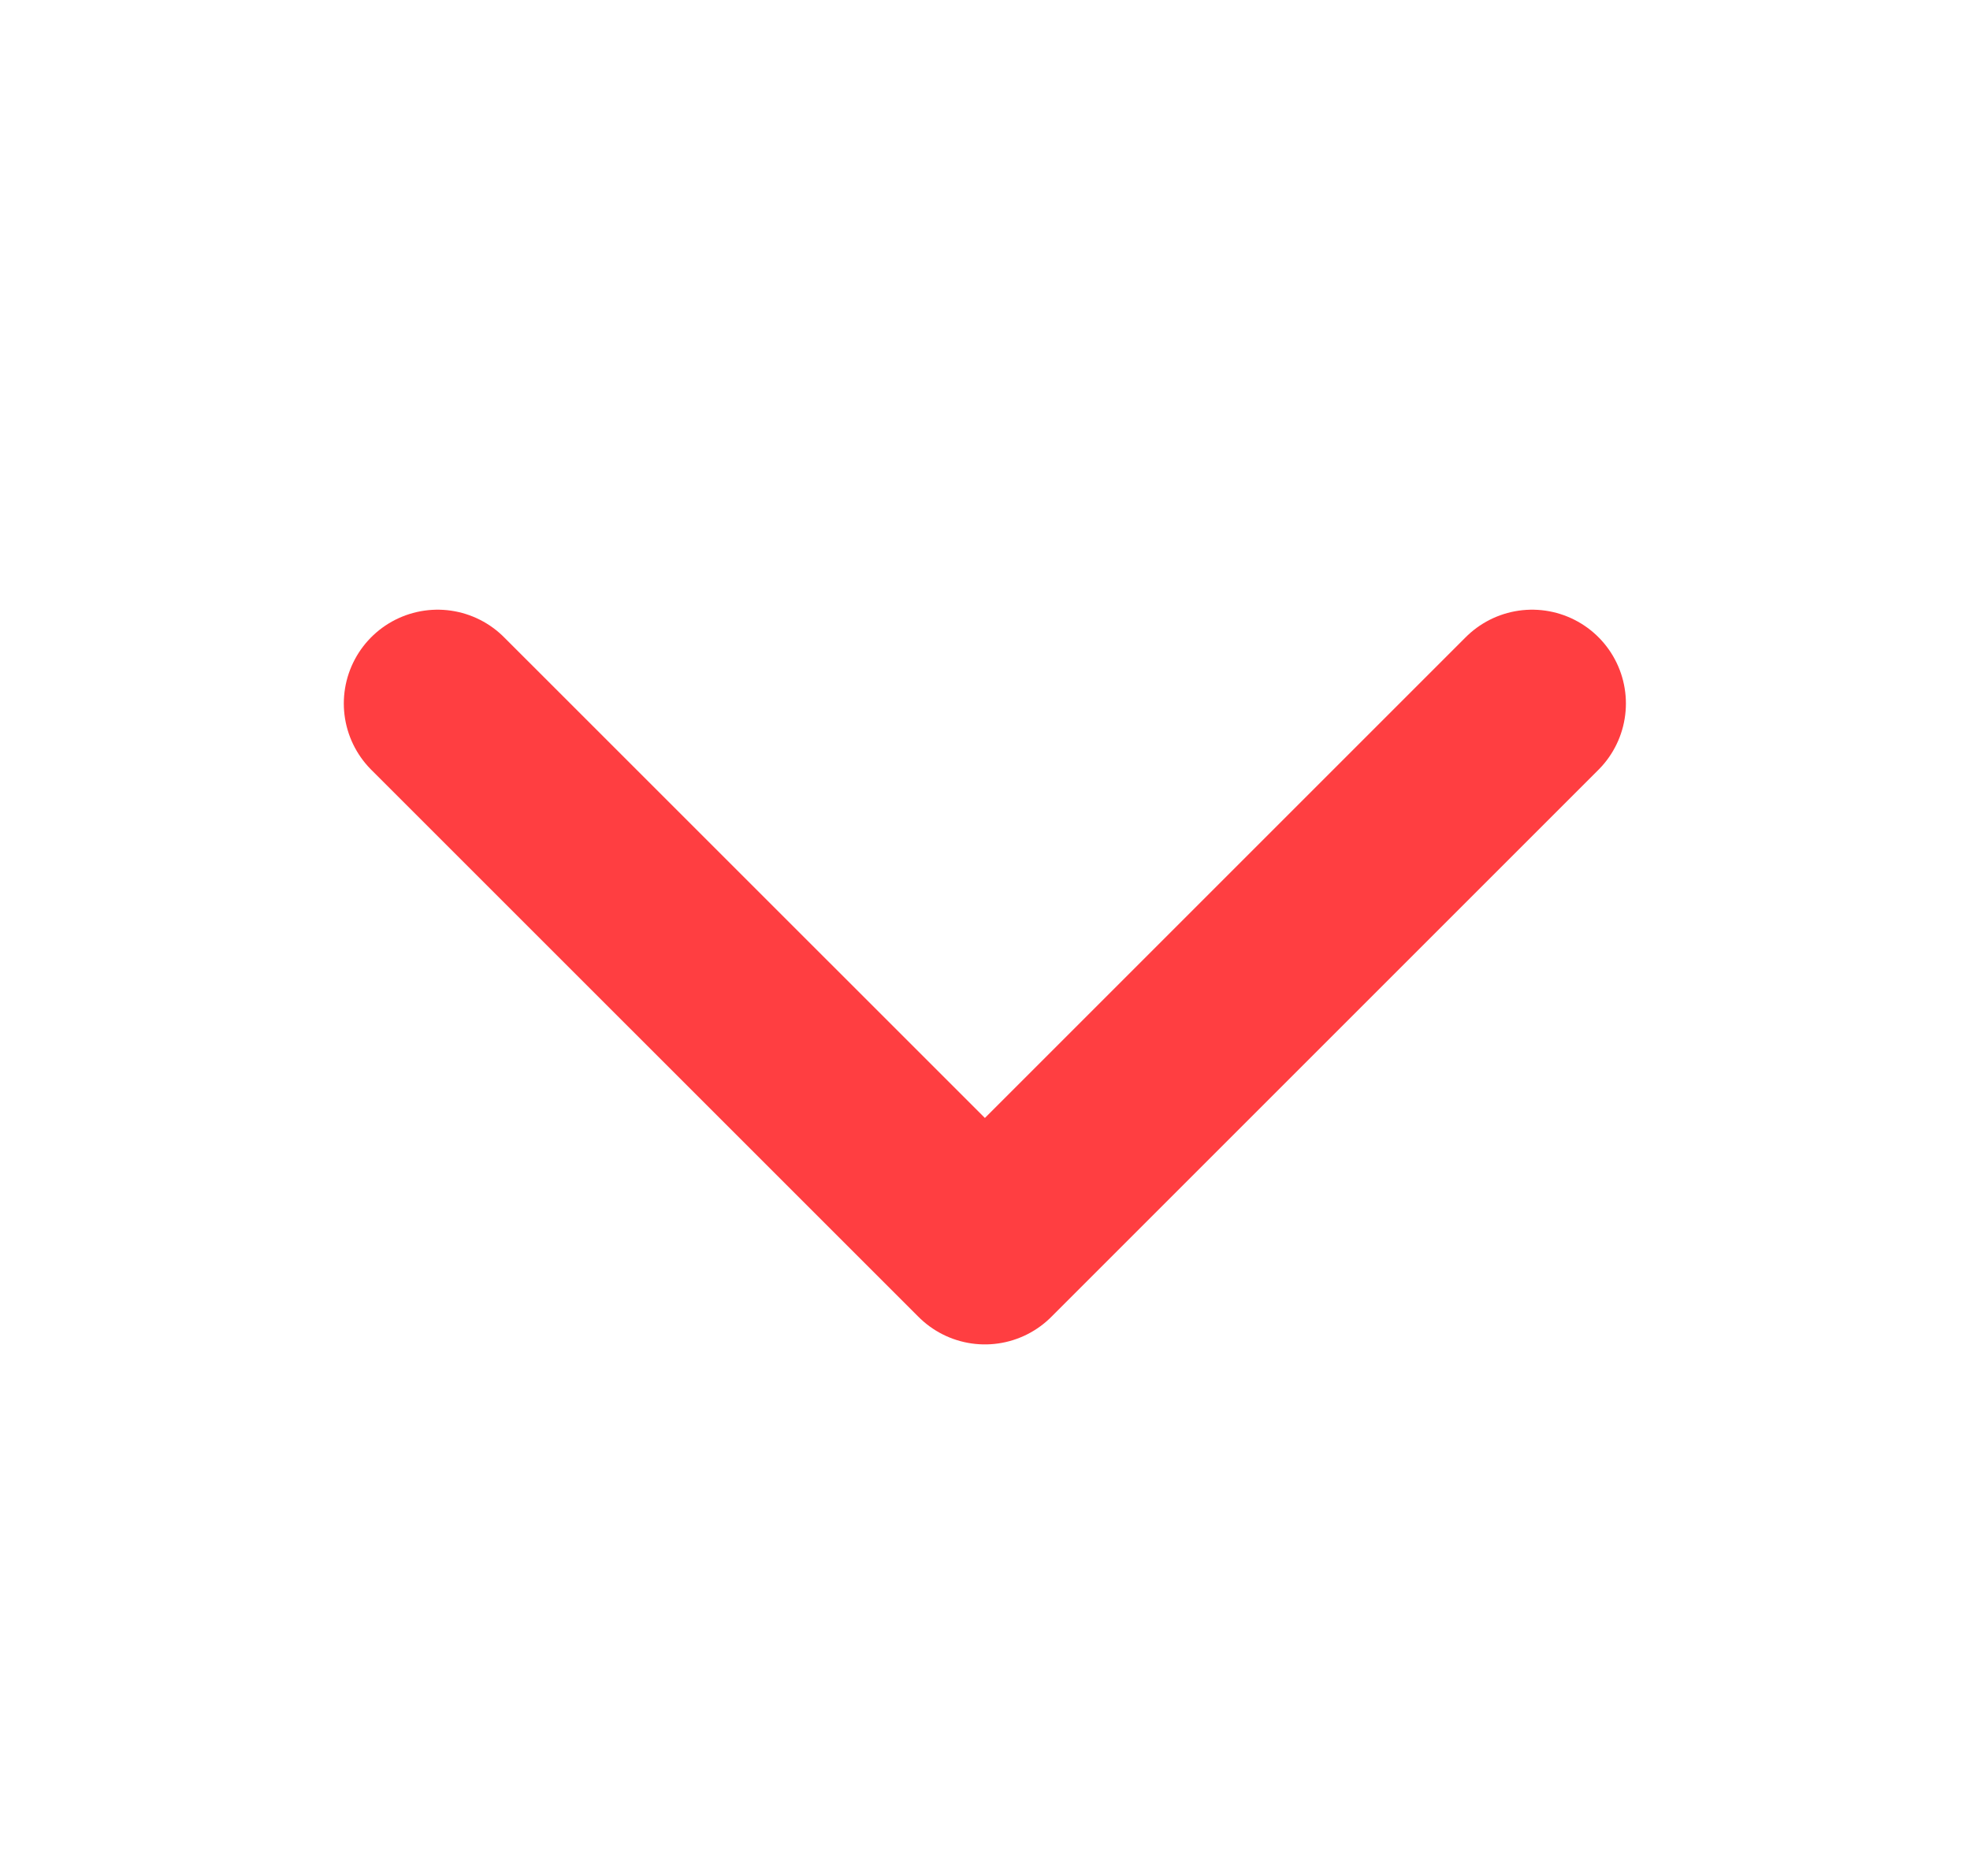
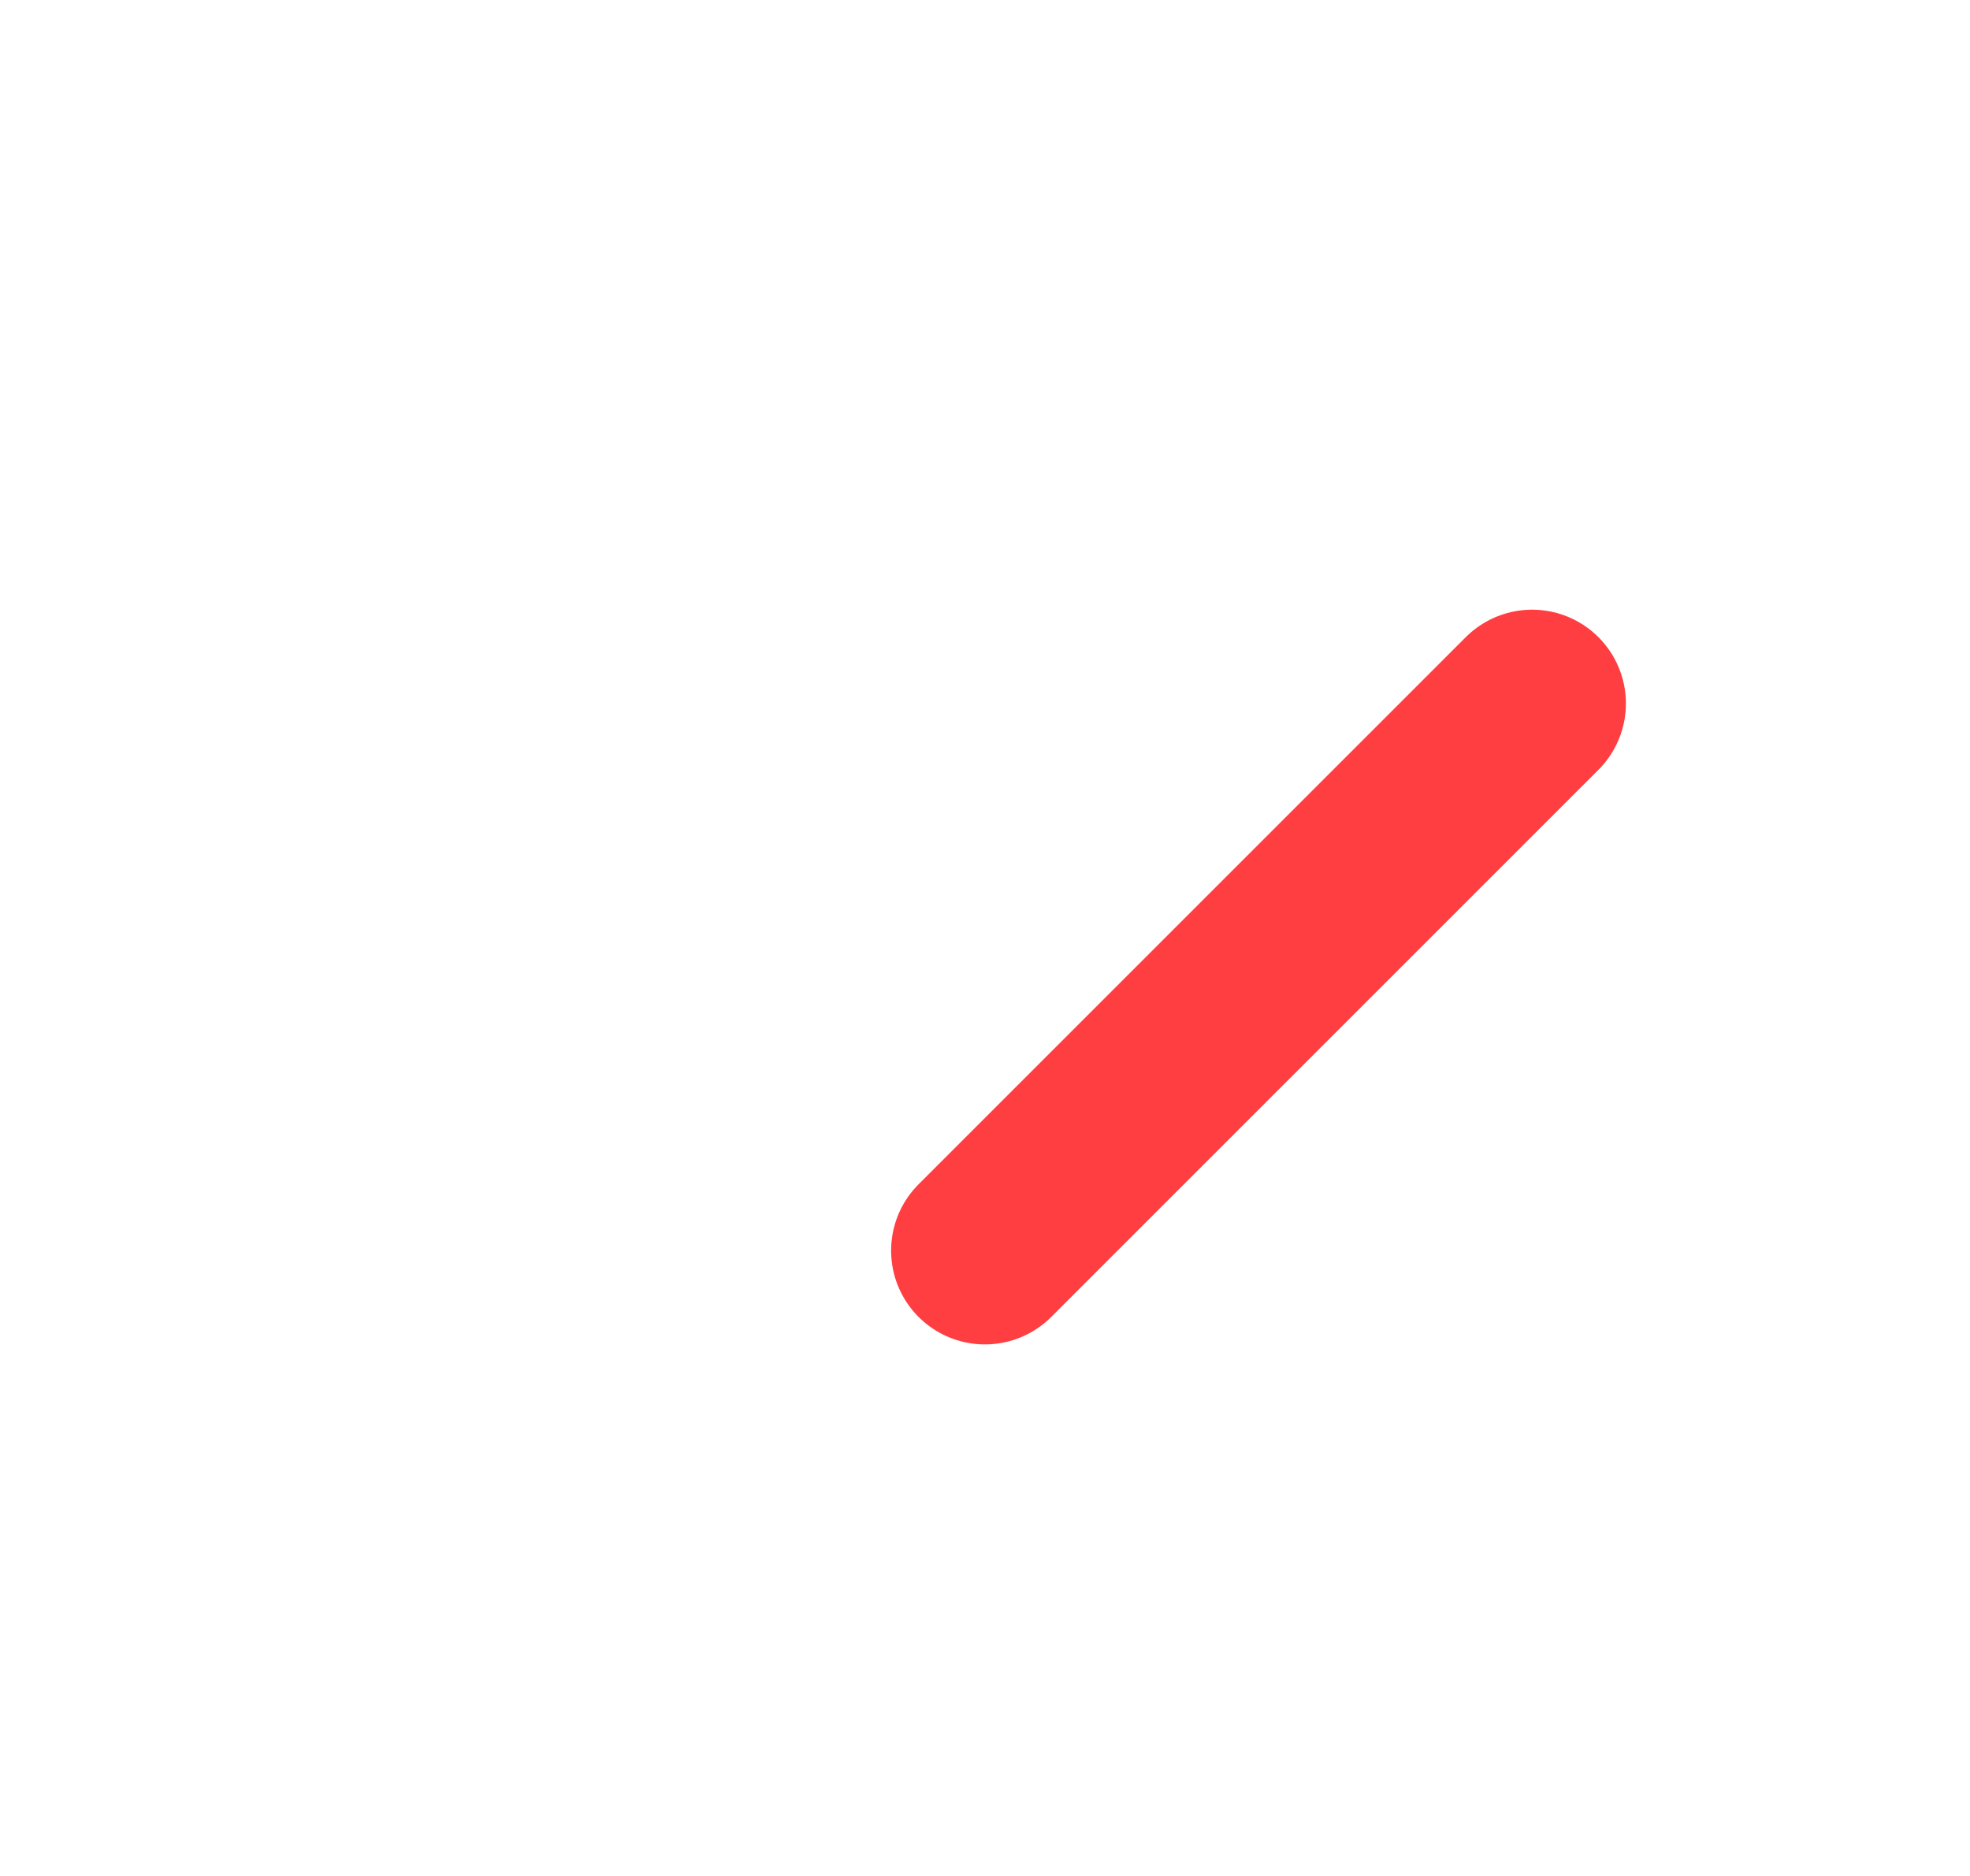
<svg xmlns="http://www.w3.org/2000/svg" width="21" height="20" viewBox="0 0 21 20" fill="none">
-   <path d="M16.332 7.5L10.499 13.333L4.665 7.5" stroke="#FF3E41" stroke-width="2" stroke-linecap="round" stroke-linejoin="round" />
+   <path d="M16.332 7.5L10.499 13.333" stroke="#FF3E41" stroke-width="2" stroke-linecap="round" stroke-linejoin="round" />
</svg>